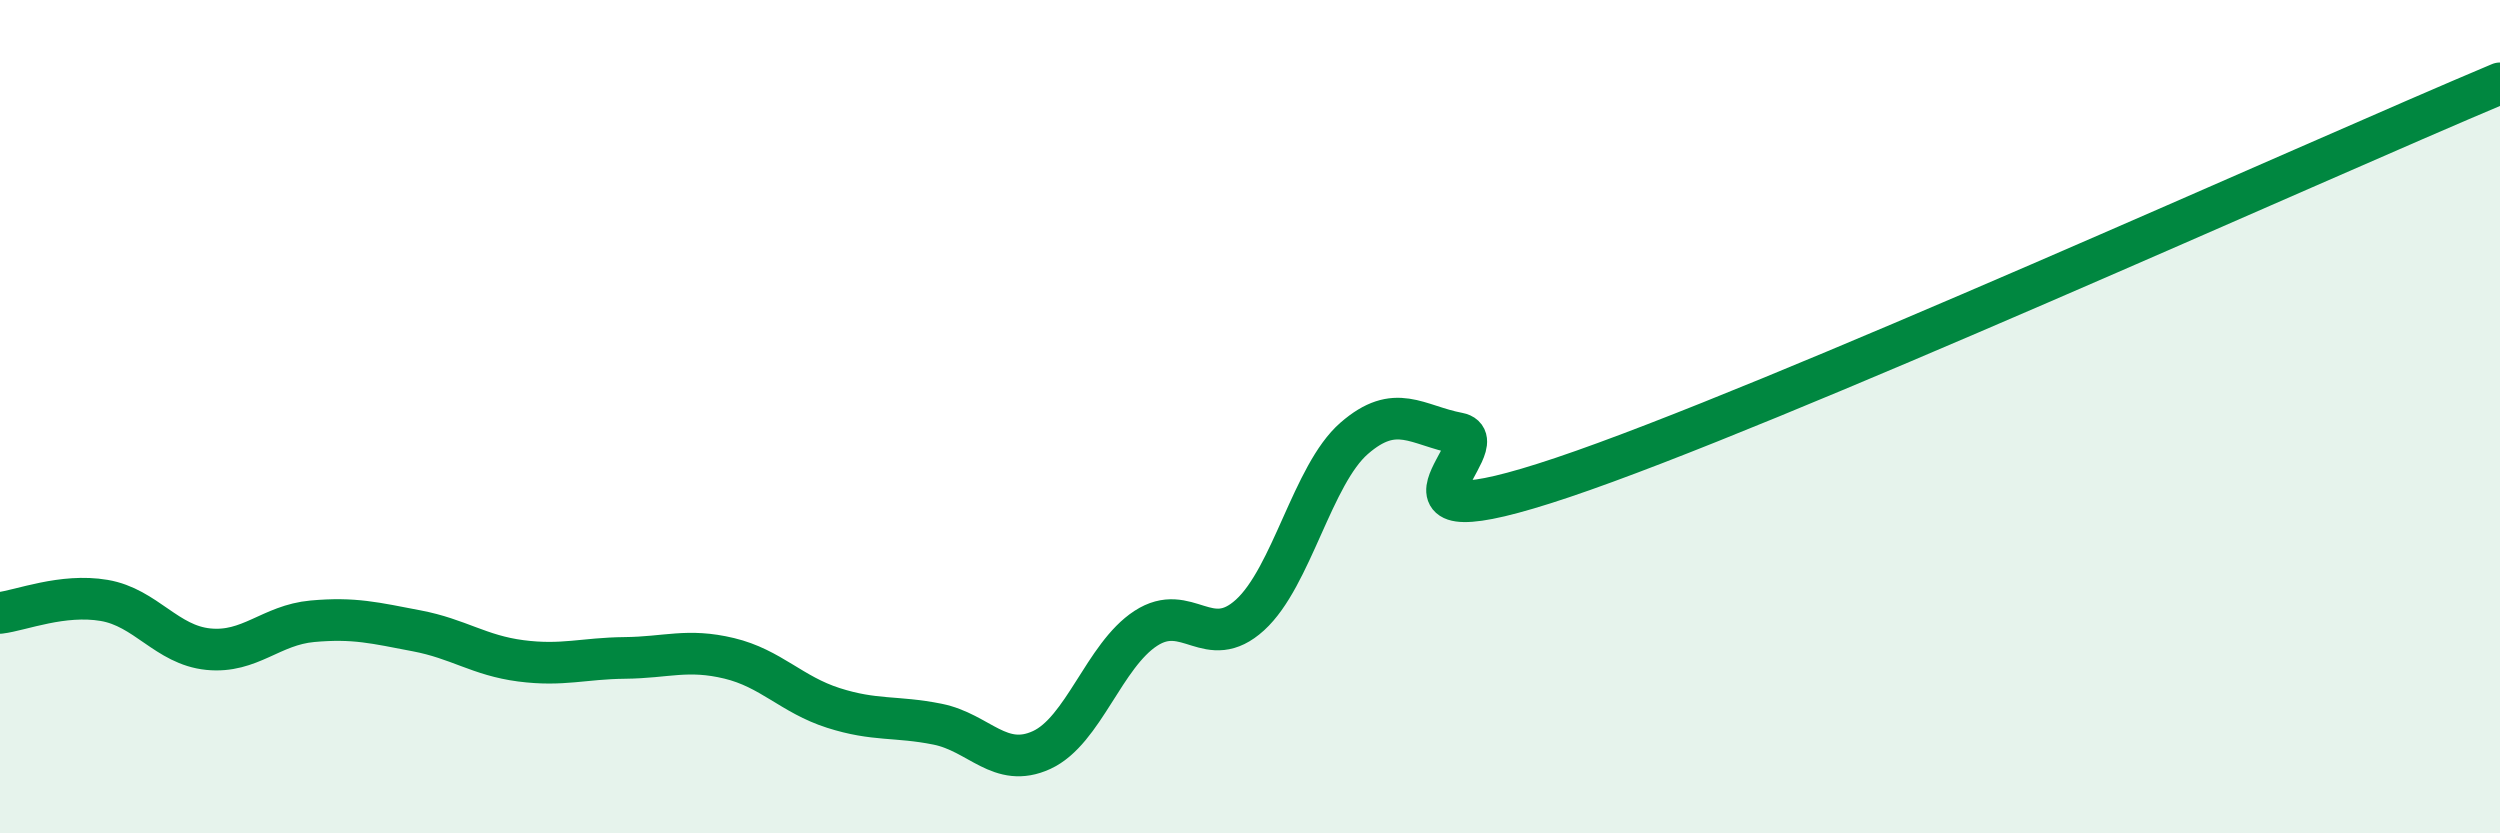
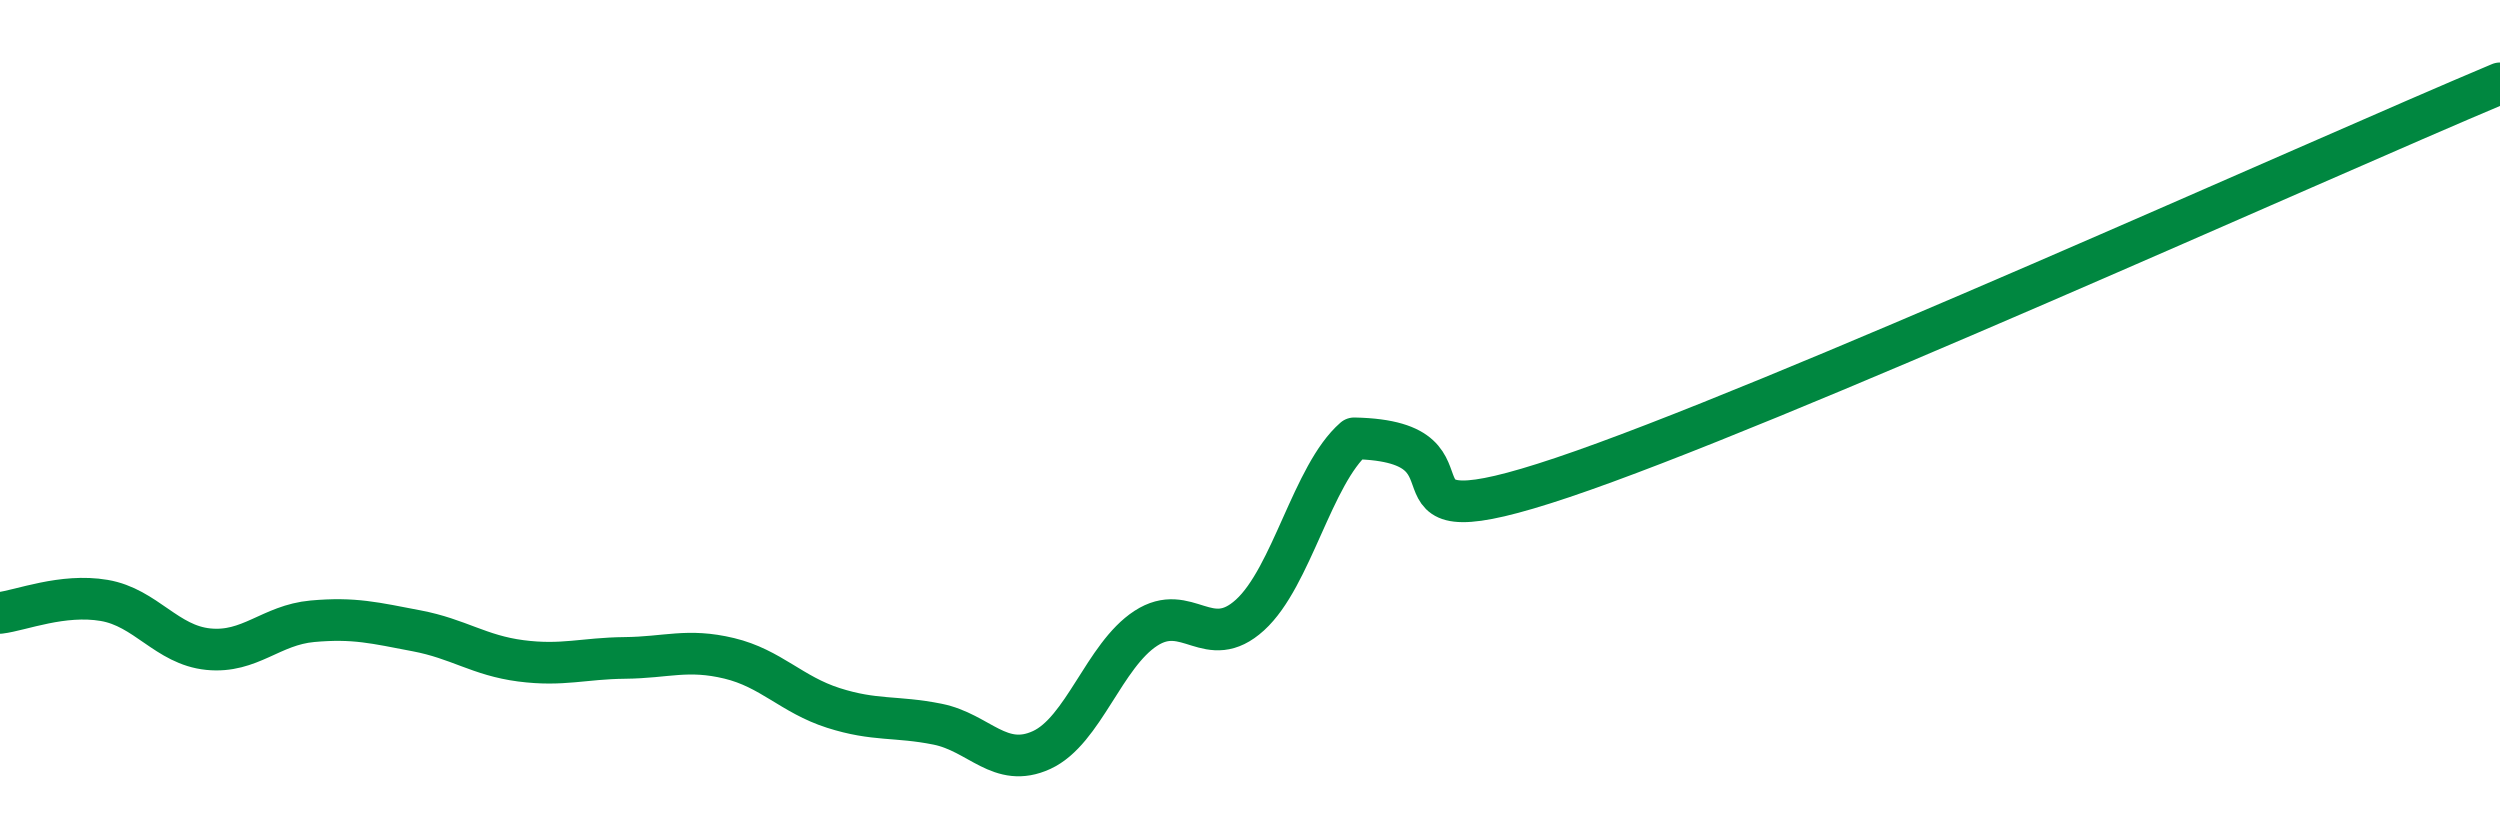
<svg xmlns="http://www.w3.org/2000/svg" width="60" height="20" viewBox="0 0 60 20">
-   <path d="M 0,14.71 C 0.5,14.65 1.5,14.24 2.5,14.41 C 3.5,14.58 4,15.48 5,15.58 C 6,15.68 6.5,15 7.5,14.91 C 8.5,14.82 9,14.95 10,15.14 C 11,15.33 11.5,15.73 12.5,15.86 C 13.5,15.99 14,15.8 15,15.79 C 16,15.78 16.5,15.56 17.5,15.8 C 18.5,16.04 19,16.67 20,16.99 C 21,17.31 21.5,17.18 22.5,17.38 C 23.5,17.58 24,18.46 25,18 C 26,17.54 26.5,15.73 27.5,15.08 C 28.5,14.43 29,15.67 30,14.76 C 31,13.85 31.5,11.39 32.5,10.52 C 33.5,9.65 34,10.21 35,10.4 C 36,10.59 32.5,13.14 37.5,11.46 C 42.5,9.78 55.5,3.89 60,2L60 20L0 20Z" fill="#008740" opacity="0.1" stroke-linecap="round" stroke-linejoin="round" />
-   <path d="M 0,14.71 C 0.5,14.65 1.5,14.24 2.5,14.41 C 3.5,14.58 4,15.48 5,15.58 C 6,15.68 6.5,15 7.5,14.91 C 8.5,14.82 9,14.95 10,15.14 C 11,15.33 11.5,15.73 12.5,15.86 C 13.5,15.99 14,15.8 15,15.79 C 16,15.78 16.5,15.56 17.5,15.8 C 18.5,16.04 19,16.67 20,16.99 C 21,17.31 21.5,17.18 22.5,17.38 C 23.5,17.58 24,18.46 25,18 C 26,17.54 26.5,15.73 27.5,15.08 C 28.5,14.43 29,15.67 30,14.76 C 31,13.85 31.5,11.39 32.5,10.52 C 33.5,9.65 34,10.21 35,10.4 C 36,10.59 32.5,13.14 37.5,11.46 C 42.5,9.78 55.5,3.89 60,2" stroke="#008740" stroke-width="1" fill="none" stroke-linecap="round" stroke-linejoin="round" />
+   <path d="M 0,14.71 C 0.5,14.65 1.5,14.24 2.5,14.41 C 3.5,14.58 4,15.48 5,15.58 C 6,15.68 6.5,15 7.5,14.91 C 8.5,14.82 9,14.95 10,15.14 C 11,15.33 11.5,15.73 12.5,15.86 C 13.5,15.99 14,15.8 15,15.79 C 16,15.78 16.5,15.56 17.5,15.8 C 18.5,16.04 19,16.67 20,16.99 C 21,17.31 21.5,17.18 22.5,17.38 C 23.5,17.58 24,18.46 25,18 C 26,17.54 26.5,15.73 27.5,15.08 C 28.5,14.43 29,15.67 30,14.76 C 31,13.85 31.5,11.39 32.5,10.52 C 36,10.59 32.5,13.14 37.5,11.46 C 42.5,9.78 55.5,3.89 60,2" stroke="#008740" stroke-width="1" fill="none" stroke-linecap="round" stroke-linejoin="round" />
</svg>